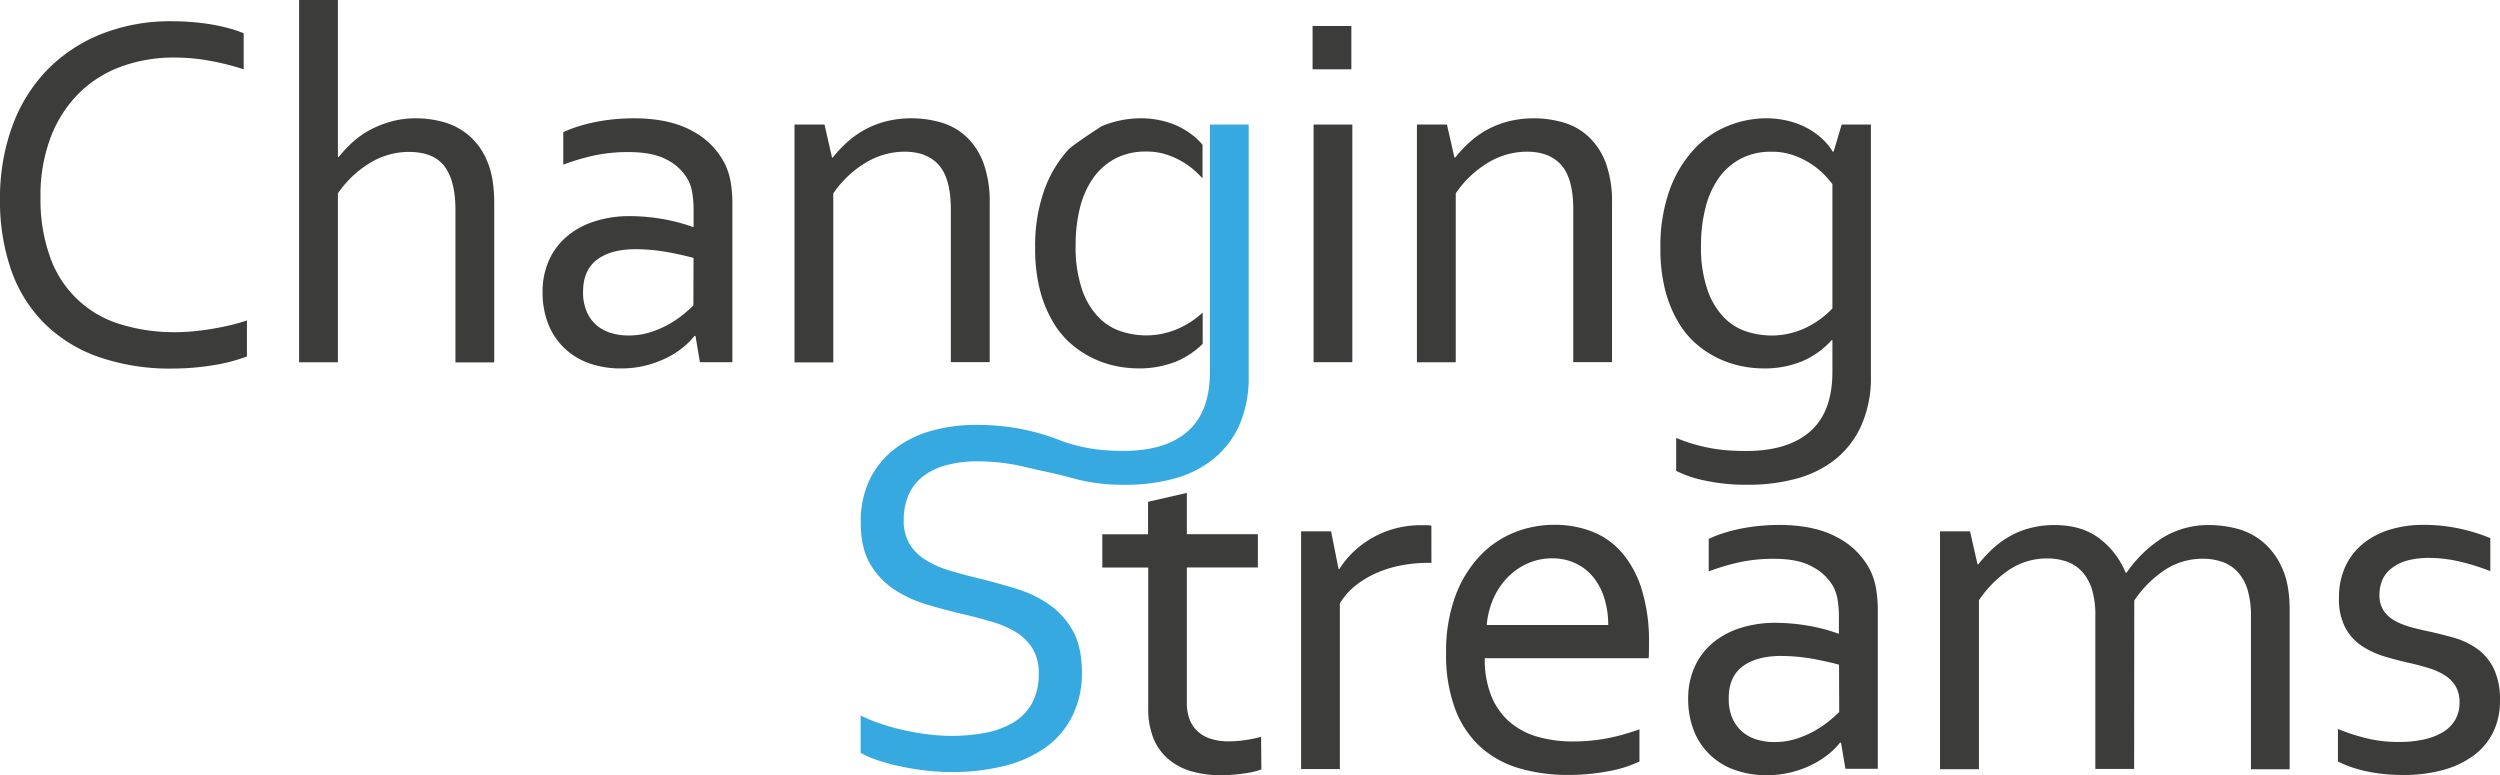
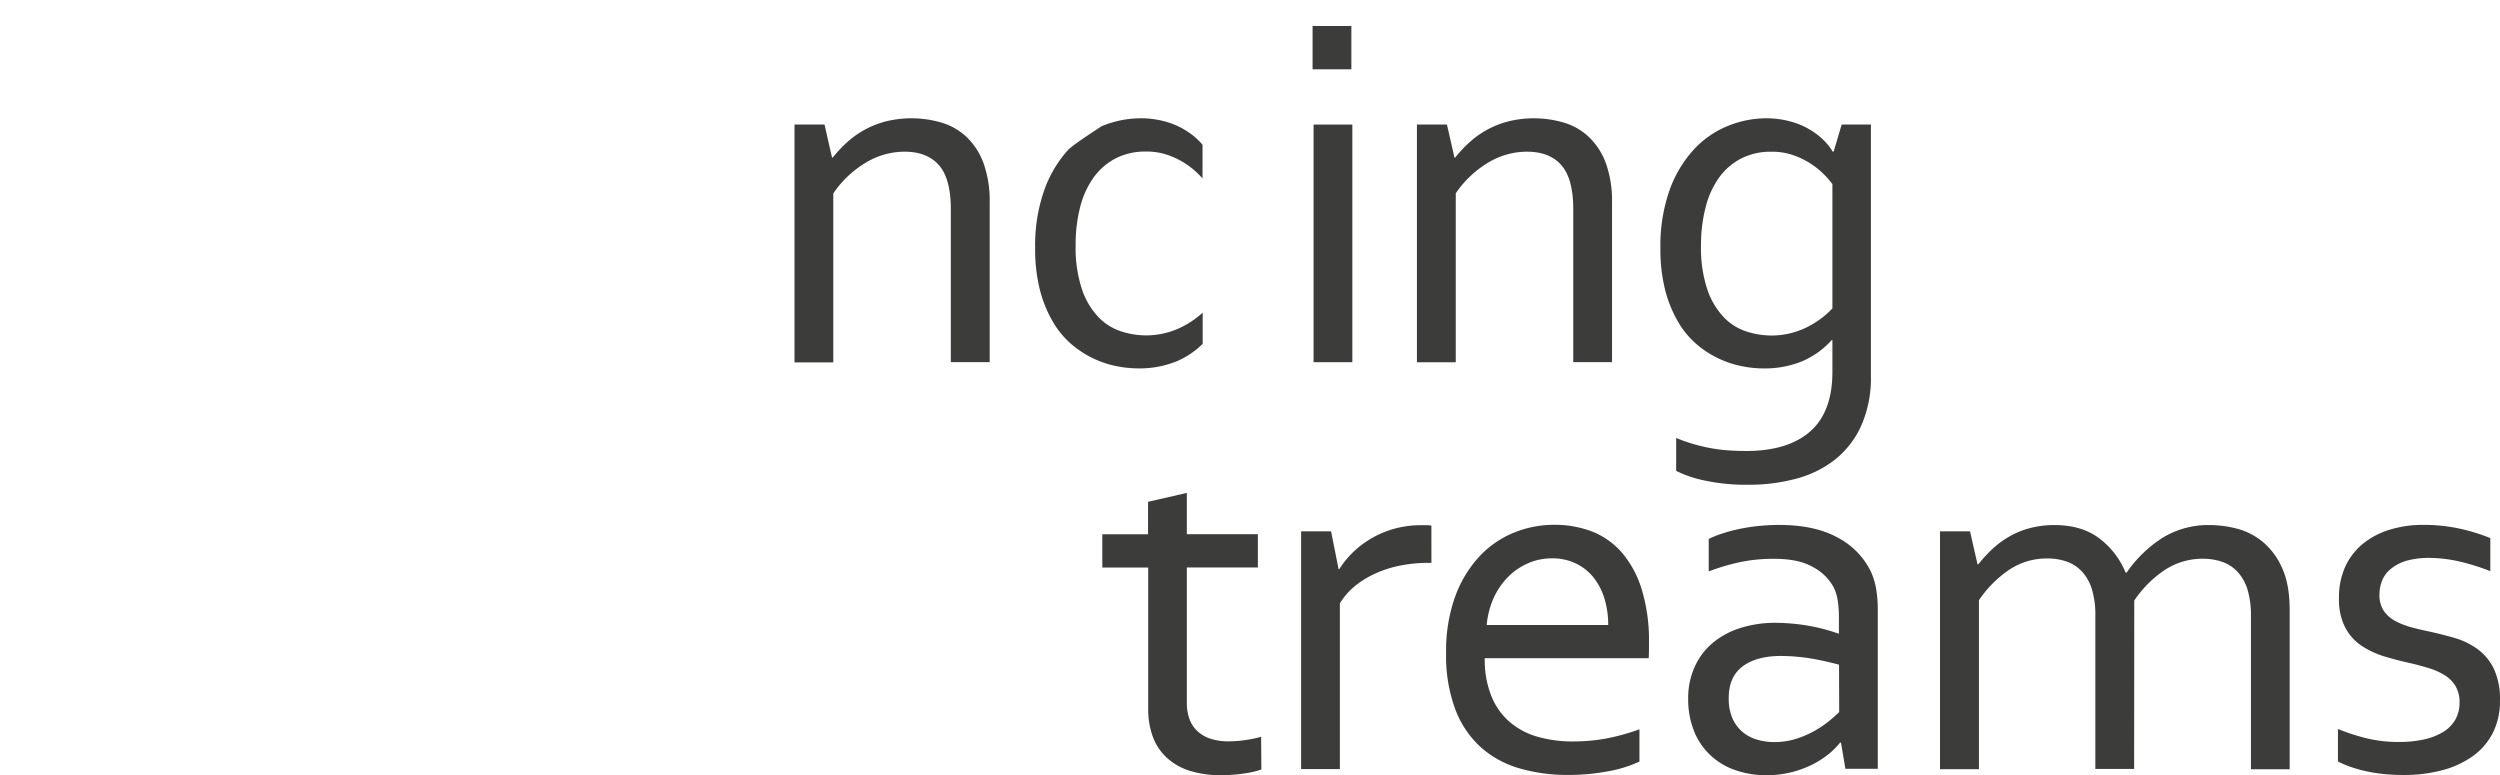
<svg xmlns="http://www.w3.org/2000/svg" id="Layer_1" data-name="Layer 1" viewBox="0 0 769.48 238.6">
  <defs>
    <style>.cls-1{fill:#00a19a;}.cls-2{fill:#3c3c3b;}.cls-3{fill:#36a9e1;}</style>
  </defs>
  <path class="cls-1" d="M372.41,94.93V56.66l0,0V95Z" />
-   <path class="cls-2" d="M53.63,17.71a47.1,47.1,0,0,0-16.18,2.73A35.89,35.89,0,0,0,24.4,28.6a38.47,38.47,0,0,0-8.73,13.47,50.61,50.61,0,0,0-3.2,18.75,52.1,52.1,0,0,0,3,18.44A32.89,32.89,0,0,0,37,99.78a55.9,55.9,0,0,0,17.11,2.46c1.71,0,3.53-.09,5.45-.27s3.86-.44,5.81-.77,3.84-.72,5.69-1.15A48.45,48.45,0,0,0,76,98.62v11.09a51.68,51.68,0,0,1-10.55,2.73,77.9,77.9,0,0,1-12.32,1,66.93,66.93,0,0,1-22.79-3.58A44.65,44.65,0,0,1,13.67,99.54,43.14,43.14,0,0,1,3.46,83.19,64.66,64.66,0,0,1,0,61.28,64.31,64.31,0,0,1,3.66,39.19,48.93,48.93,0,0,1,14.2,21.86,48,48,0,0,1,30.91,10.59,57.35,57.35,0,0,1,53,6.54q3.22,0,6.39.27c2.1.18,4.12.44,6,.77a53.24,53.24,0,0,1,5.35,1.2A33.69,33.69,0,0,1,75,10.24V21.33a78.36,78.36,0,0,0-10.21-2.58A59.6,59.6,0,0,0,53.63,17.71Z" />
-   <path class="cls-2" d="M104,48.35h.24a37.57,37.57,0,0,1,4.46-4.74,27,27,0,0,1,5.47-3.77,31.27,31.27,0,0,1,6.46-2.5,28.73,28.73,0,0,1,7.47-.93,32.23,32.23,0,0,1,8.32,1.12,20.86,20.86,0,0,1,7.69,4,20.45,20.45,0,0,1,5.78,7.93c1.49,3.38,2.23,7.75,2.23,13.08v49H140.18v-47c0-5.9-1.12-10.35-3.35-13.32s-5.89-4.46-11-4.46a23,23,0,0,0-12,3.42A32.2,32.2,0,0,0,104,59.51v52H92.06V0H104Z" />
-   <path class="cls-2" d="M214.07,103.39h-.31a22.84,22.84,0,0,1-3.69,3.66,26.66,26.66,0,0,1-5.16,3.23,32.11,32.11,0,0,1-6.39,2.28,31.27,31.27,0,0,1-7.39.84,28.88,28.88,0,0,1-9.74-1.57,21.47,21.47,0,0,1-7.62-4.62,21,21,0,0,1-5-7.43A26.4,26.4,0,0,1,167,89.84a23.29,23.29,0,0,1,2-9.77,20.65,20.65,0,0,1,5.5-7.32A24.8,24.8,0,0,1,183,68.14a34.94,34.94,0,0,1,11-1.62,60.39,60.39,0,0,1,10.55,1,54.89,54.89,0,0,1,8.62,2.31h.31V64.75a32.1,32.1,0,0,0-.39-5.31,13.55,13.55,0,0,0-1.31-4.09,15.52,15.52,0,0,0-6.39-6.12c-2.92-1.62-6.88-2.42-11.85-2.42a49.68,49.68,0,0,0-10.44,1,65.66,65.66,0,0,0-9.73,2.88v-10A32,32,0,0,1,177.7,39,48.77,48.77,0,0,1,183,37.61a58.91,58.91,0,0,1,5.85-.89c2.05-.2,4.11-.31,6.16-.31q11.09,0,18.13,3.93a23.34,23.34,0,0,1,10.12,10.39,21.37,21.37,0,0,1,1.66,5.43,39.68,39.68,0,0,1,.5,6.51v48.81h-10Zm-.61-24q-3.3-.91-7.82-1.76a58.17,58.17,0,0,0-10-.93q-7.59,0-11.88,3.23t-4.3,9.93a15.05,15.05,0,0,0,1.08,5.93,11.38,11.38,0,0,0,2.95,4.2,12.18,12.18,0,0,0,4.44,2.46,18.11,18.11,0,0,0,5.48.81,21.93,21.93,0,0,0,7.13-1.12,30.21,30.21,0,0,0,5.86-2.65,32.37,32.37,0,0,0,4.37-3.08c1.2-1,2.08-1.82,2.65-2.39Z" />
  <path class="cls-2" d="M256.09,48.5h.23a38.78,38.78,0,0,1,4.43-4.73,28.3,28.3,0,0,1,12-6.43A32.83,32.83,0,0,1,290,37.8a19.27,19.27,0,0,1,7.62,4.47,21.44,21.44,0,0,1,5.12,8,34.72,34.72,0,0,1,1.88,12.2v49H292.66v-47q0-9.46-3.66-13.63t-10.66-4.15a23.1,23.1,0,0,0-11.93,3.42,31.76,31.76,0,0,0-9.93,9.43v52H244.54V38.34h9.24Z" />
  <path class="cls-2" d="M404,21.33V8h11.94V21.33Zm.31,90.15V38.34h11.93v73.14Z" />
  <path class="cls-2" d="M447.67,48.5h.23a38.78,38.78,0,0,1,4.43-4.73,28,28,0,0,1,5.42-3.85,28.44,28.44,0,0,1,6.59-2.58,32.83,32.83,0,0,1,17.21.46,19.17,19.17,0,0,1,7.61,4.47,21.33,21.33,0,0,1,5.13,8,34.72,34.72,0,0,1,1.88,12.2v49H484.24v-47q0-9.46-3.66-13.63t-10.66-4.15A23.07,23.07,0,0,0,458,50.08a31.76,31.76,0,0,0-9.93,9.43v52H436.12V38.34h9.24Z" />
  <path class="cls-2" d="M543.66,36.41A28,28,0,0,1,552,37.65a23.35,23.35,0,0,1,6.08,2.89,21.33,21.33,0,0,1,4,3.42,15.59,15.59,0,0,1,2,2.7h.3l2.47-8.32h9v77.45a36.2,36.2,0,0,1-2.77,14.74A28.05,28.05,0,0,1,565.37,141a32.88,32.88,0,0,1-12,6.2,55.94,55.94,0,0,1-15.59,2,59.54,59.54,0,0,1-12.94-1.27,35.11,35.11,0,0,1-8.93-3V134.8a50.51,50.51,0,0,0,5.09,1.81q2.46.73,5.08,1.24a51,51,0,0,0,5.35.73q2.73.22,6,.23,12.86,0,19.71-6T564,114.48V104.7h-.23a25.89,25.89,0,0,1-9.12,6.51,30.43,30.43,0,0,1-11.9,2.19,34.74,34.74,0,0,1-6.62-.69A30.55,30.55,0,0,1,522.26,106a26.77,26.77,0,0,1-5.7-6.85,37.75,37.75,0,0,1-4-9.74,50.68,50.68,0,0,1-1.5-13,51.49,51.49,0,0,1,2.77-17.75,37.09,37.09,0,0,1,7.32-12.43,29.19,29.19,0,0,1,10.39-7.35A31.41,31.41,0,0,1,543.66,36.41Zm-20.1,39a40.33,40.33,0,0,0,2.08,14.09A22.78,22.78,0,0,0,530.92,98a17,17,0,0,0,7,4.15,25.08,25.08,0,0,0,7.16,1.12,24.57,24.57,0,0,0,10.4-2.23A28,28,0,0,0,564,94.93V56.66a27.55,27.55,0,0,0-2.77-3.15,24.11,24.11,0,0,0-4.12-3.27,24.53,24.53,0,0,0-5.35-2.54,19.67,19.67,0,0,0-6.54-1,19.93,19.93,0,0,0-9.36,2.11,19.52,19.52,0,0,0-6.77,5.89A26.72,26.72,0,0,0,525,63.71,45.52,45.52,0,0,0,523.56,75.37Z" />
  <path class="cls-2" d="M388.24,236.83a24.2,24.2,0,0,1-4.7,1.15,50.48,50.48,0,0,1-7.54.62,31.47,31.47,0,0,1-10-1.42,18.81,18.81,0,0,1-7-4.08,16.5,16.5,0,0,1-4.2-6.43,24.29,24.29,0,0,1-1.39-8.39V174.69H339.28V164.45h14.08v-10l11.94-2.74v12.71h21.86v10.24H365.3v41.74a14.41,14.41,0,0,0,.73,4.69,9.58,9.58,0,0,0,2.31,3.74,10.77,10.77,0,0,0,4,2.46,17.59,17.59,0,0,0,5.93.89,34.73,34.73,0,0,0,5-.39,39,39,0,0,0,4.89-1Z" />
  <path class="cls-2" d="M440.58,173.24h-.93a45,45,0,0,0-8.31.77,34.32,34.32,0,0,0-7.66,2.35,29.15,29.15,0,0,0-6.47,3.88,21.12,21.12,0,0,0-4.81,5.47v51H400.47V163.54h9.23L412,175.16h.24a27.6,27.6,0,0,1,4.34-5.31,29.87,29.87,0,0,1,12.9-7.2,31,31,0,0,1,8.08-1c.52,0,1,0,1.58,0s1,.07,1.43.12Z" />
  <path class="cls-2" d="M484.06,228.21a56.33,56.33,0,0,0,10.82-1,65.81,65.81,0,0,0,9.73-2.74v9.93a38.32,38.32,0,0,1-9.69,3,65,65,0,0,1-12.4,1.12,52.72,52.72,0,0,1-14.74-2,30.58,30.58,0,0,1-11.93-6.47,30.07,30.07,0,0,1-7.9-11.66,47.21,47.21,0,0,1-2.85-17.36,49.36,49.36,0,0,1,2.77-17.36,36.51,36.51,0,0,1,7.37-12.28,29.87,29.87,0,0,1,10.6-7.39,32.65,32.65,0,0,1,12.52-2.47,31.91,31.91,0,0,1,11.48,2,23.54,23.54,0,0,1,9.25,6.43,31.47,31.47,0,0,1,6.18,11.32A53.82,53.82,0,0,1,507.54,198v1.58c0,.43,0,1.42-.08,3H457a29.85,29.85,0,0,0,2.12,11.89,20.72,20.72,0,0,0,5.77,7.93,22.88,22.88,0,0,0,8.59,4.43A38.8,38.8,0,0,0,484.06,228.21Zm-6.3-56.36a18.22,18.22,0,0,0-7.67,1.62,19.91,19.91,0,0,0-6.2,4.39,22.34,22.34,0,0,0-4.29,6.5,25.9,25.9,0,0,0-2,8H495a27.75,27.75,0,0,0-1.13-8,19.61,19.61,0,0,0-3.31-6.51,15.49,15.49,0,0,0-5.38-4.35A16.56,16.56,0,0,0,477.76,171.85Z" />
  <path class="cls-2" d="M566.65,228.59h-.31a23.25,23.25,0,0,1-3.69,3.66,27.15,27.15,0,0,1-5.16,3.23,32.11,32.11,0,0,1-6.39,2.28,31.27,31.27,0,0,1-7.39.84A28.88,28.88,0,0,1,534,237a21.19,21.19,0,0,1-7.62-4.62,20.79,20.79,0,0,1-5-7.43,26.31,26.31,0,0,1-1.77-9.93,23.29,23.29,0,0,1,2-9.77,20.56,20.56,0,0,1,5.5-7.32,25,25,0,0,1,8.51-4.62,35.24,35.24,0,0,1,11-1.61,60.39,60.39,0,0,1,10.55,1,53.82,53.82,0,0,1,8.62,2.31H566V190a32.22,32.22,0,0,0-.39-5.32,13.58,13.58,0,0,0-1.31-4.08,15.52,15.52,0,0,0-6.39-6.12C555,172.81,551.07,172,546.1,172a49.58,49.58,0,0,0-10.43,1,65.43,65.43,0,0,0-9.74,2.88v-10a32,32,0,0,1,4.35-1.73,48.77,48.77,0,0,1,5.27-1.38,56.12,56.12,0,0,1,5.85-.89c2.05-.2,4.11-.31,6.16-.31q11.09,0,18.13,3.93a23.42,23.42,0,0,1,10.13,10.39,21.65,21.65,0,0,1,1.65,5.43,39.68,39.68,0,0,1,.5,6.51v48.81H568Zm-.61-24c-2.2-.61-4.8-1.2-7.82-1.77a59.14,59.14,0,0,0-10-.92q-7.59,0-11.88,3.23T532.09,215a15.06,15.06,0,0,0,1.07,5.93,11.47,11.47,0,0,0,3,4.2,12.18,12.18,0,0,0,4.44,2.46,18.16,18.16,0,0,0,5.48.81,21.93,21.93,0,0,0,7.13-1.12,30.21,30.21,0,0,0,5.86-2.65,32.63,32.63,0,0,0,4.37-3.08c1.2-1,2.09-1.83,2.65-2.39Z" />
  <path class="cls-2" d="M656.87,236.68H644.93v-47a27.47,27.47,0,0,0-1-8.13,14.32,14.32,0,0,0-3-5.5,11.68,11.68,0,0,0-4.7-3.16,17.8,17.8,0,0,0-6.11-1,20.81,20.81,0,0,0-11.63,3.43,34.51,34.51,0,0,0-9.39,9.43v52H597.12V163.54h9.24l2.31,10.16h.23a42.42,42.42,0,0,1,4.35-4.73,27.66,27.66,0,0,1,5.24-3.85,25.78,25.78,0,0,1,6.35-2.58,29,29,0,0,1,7.55-.93q8.15,0,13.54,3.93a25.25,25.25,0,0,1,8.32,10.7h.31a38.77,38.77,0,0,1,11.1-10.74,27,27,0,0,1,14.57-3.89,33.79,33.79,0,0,1,8.18,1.08,20.7,20.7,0,0,1,7.94,4,21.8,21.8,0,0,1,6,8q2.39,5.07,2.39,13.08v49H692.82v-47a27.8,27.8,0,0,0-1-8.13,14.32,14.32,0,0,0-3-5.5,11.75,11.75,0,0,0-4.7-3.16,17.85,17.85,0,0,0-6.12-1,21,21,0,0,0-11.66,3.43,34.22,34.22,0,0,0-9.43,9.43Z" />
  <path class="cls-2" d="M732.38,183a8.73,8.73,0,0,0,1.27,4.92,9.74,9.74,0,0,0,3.43,3.12,22.39,22.39,0,0,0,5,2q2.82.76,5.83,1.38,4.14.93,7.83,2a23,23,0,0,1,6.81,3.35,16.26,16.26,0,0,1,5,6,22,22,0,0,1,1.92,9.89,21.6,21.6,0,0,1-2.15,9.82,20,20,0,0,1-6.08,7.16,28.55,28.55,0,0,1-9.4,4.39,45.29,45.29,0,0,1-12,1.5,57.35,57.35,0,0,1-7.27-.42,47.67,47.67,0,0,1-5.78-1.08,40.62,40.62,0,0,1-4.27-1.35,27.72,27.72,0,0,1-2.92-1.31v-10a63.49,63.49,0,0,0,9,2.92,41.75,41.75,0,0,0,9.83,1.08,34.87,34.87,0,0,0,7.63-.77,19.32,19.32,0,0,0,5.86-2.27,10.69,10.69,0,0,0,3.78-3.78,10.28,10.28,0,0,0,1.32-5.27,9.65,9.65,0,0,0-1.21-5.08,10.17,10.17,0,0,0-3.25-3.31,19.94,19.94,0,0,0-4.72-2.16q-2.69-.84-5.63-1.54-3.86-.84-7.83-2a27.92,27.92,0,0,1-7.21-3.23,15.57,15.57,0,0,1-5.25-5.66,18.66,18.66,0,0,1-2-9.2,22.56,22.56,0,0,1,2.08-10,19.86,19.86,0,0,1,5.62-7,24.34,24.34,0,0,1,8.24-4.16,34.69,34.69,0,0,1,9.93-1.39,51.9,51.9,0,0,1,11.28,1.16,56,56,0,0,1,9.43,2.92v10.17a69,69,0,0,0-9.13-2.89,42.75,42.75,0,0,0-9.5-1.19,25.82,25.82,0,0,0-7.06.84A13.76,13.76,0,0,0,736,175a9,9,0,0,0-2.74,3.54A11.37,11.37,0,0,0,732.38,183Z" />
  <path class="cls-2" d="M363,101a24.57,24.57,0,0,1-10.4,2.23,25.08,25.08,0,0,1-7.16-1.12,17,17,0,0,1-7-4.15,22.78,22.78,0,0,1-5.28-8.51,40.33,40.33,0,0,1-2.08-14.09,46,46,0,0,1,1.39-11.66,26.91,26.91,0,0,1,4.12-9.05,19.52,19.52,0,0,1,6.77-5.89,19.93,19.93,0,0,1,9.36-2.11,19.67,19.67,0,0,1,6.54,1,24.53,24.53,0,0,1,5.35,2.54,24.11,24.11,0,0,1,4.12,3.27c.52.52,1,1,1.4,1.48V44.58c-.18-.21-.31-.39-.51-.62a21.42,21.42,0,0,0-4.05-3.42,23.35,23.35,0,0,0-6.08-2.89,28,28,0,0,0-8.31-1.24,31.41,31.41,0,0,0-12.09,2.43s-8.86,5.69-10.39,7.35a37.09,37.09,0,0,0-7.32,12.43,51.26,51.26,0,0,0-2.77,17.75,50.68,50.68,0,0,0,1.5,13,37.75,37.75,0,0,0,4,9.74,27,27,0,0,0,5.69,6.85,30.62,30.62,0,0,0,6.78,4.39,30.17,30.17,0,0,0,7.08,2.35,34.74,34.74,0,0,0,6.62.69,30.43,30.43,0,0,0,11.9-2.19,25.48,25.48,0,0,0,8-5.38v-9.6A28,28,0,0,1,363,101Z" />
-   <path class="cls-3" d="M372.4,38.34l0,8V56.63l0,0V94.93l0,0v9.75h0v9.78q0,12.31-6.86,18.32t-19.7,6q-3.32,0-6.05-.23a51.41,51.41,0,0,1-5.35-.73q-2.62-.51-5.08-1.24c-.66-.19-1.34-.42-2-.65s-1.17-.44-1.76-.66c-.44-.16-.86-.32-1.3-.5v0a78.92,78.92,0,0,0-8.44-2.41,71.09,71.09,0,0,0-15.36-1.58,50.84,50.84,0,0,0-13.63,1.77,33.23,33.23,0,0,0-11.29,5.47,26.64,26.64,0,0,0-7.78,9.35,29.6,29.6,0,0,0-2.87,13.51q0,7.55,2.73,12.4a23.56,23.56,0,0,0,7.24,7.93,37.16,37.16,0,0,0,10.24,4.81q5.73,1.73,11.74,3.12,4.54,1.06,8.66,2.31a29.93,29.93,0,0,1,7.28,3.19,15.55,15.55,0,0,1,5,5,14.07,14.07,0,0,1,1.89,7.62,18.45,18.45,0,0,1-2.16,9.35,16,16,0,0,1-5.85,5.89,26.59,26.59,0,0,1-8.58,3.08,55.06,55.06,0,0,1-10.28.92,57.87,57.87,0,0,1-7.08-.46q-3.78-.47-7.47-1.27a69.6,69.6,0,0,1-7.16-2,48.41,48.41,0,0,1-6.24-2.54v11.47a26.28,26.28,0,0,0,4.85,2.16,61.7,61.7,0,0,0,6.89,1.92q3.81.84,8,1.35a70,70,0,0,0,8.2.5,66.94,66.94,0,0,0,16-1.81,38,38,0,0,0,12.67-5.54,26.34,26.34,0,0,0,8.39-9.55A29.42,29.42,0,0,0,333,207q0-7.86-2.8-12.86a23.93,23.93,0,0,0-7.34-8.12,37.26,37.26,0,0,0-10.32-4.89q-5.81-1.77-11.79-3.23-4.46-1.08-8.56-2.31A29.79,29.79,0,0,1,285,172.4a15,15,0,0,1-5-4.89,14,14,0,0,1-1.84-7.5,19.32,19.32,0,0,1,1.39-7.43,14.45,14.45,0,0,1,4.23-5.7,20,20,0,0,1,7.16-3.62A36.08,36.08,0,0,1,301.11,142a62.74,62.74,0,0,1,14.58,1.77c4.55,1.13,8.66,1.82,13.2,3.08l.87.21c1.38.38,1.86.53,3.46.88a59.51,59.51,0,0,0,12.93,1.27,55.89,55.89,0,0,0,15.59-2,32.8,32.8,0,0,0,12.05-6.2,28.08,28.08,0,0,0,7.78-10.43,36.37,36.37,0,0,0,2.77-14.74V38.34Z" />
</svg>